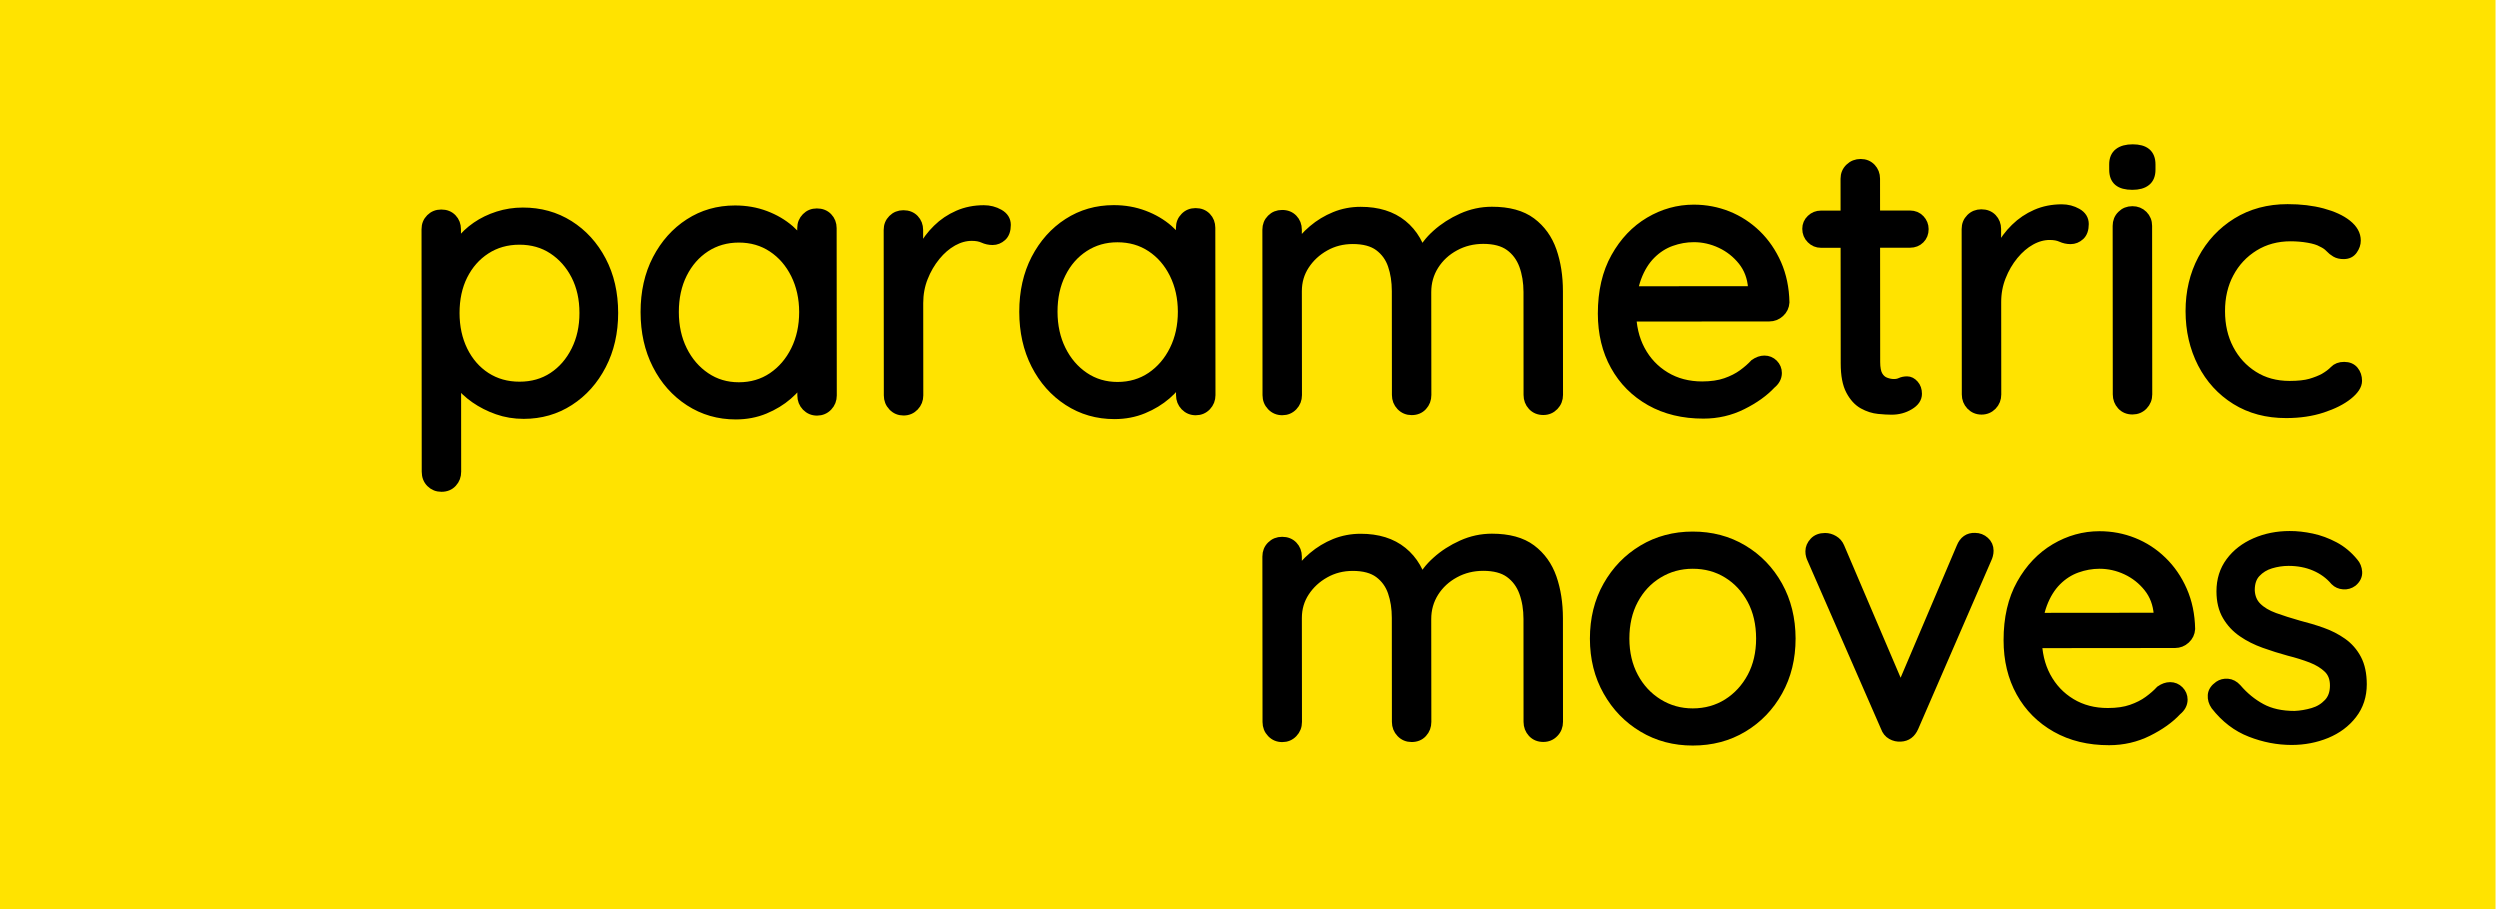
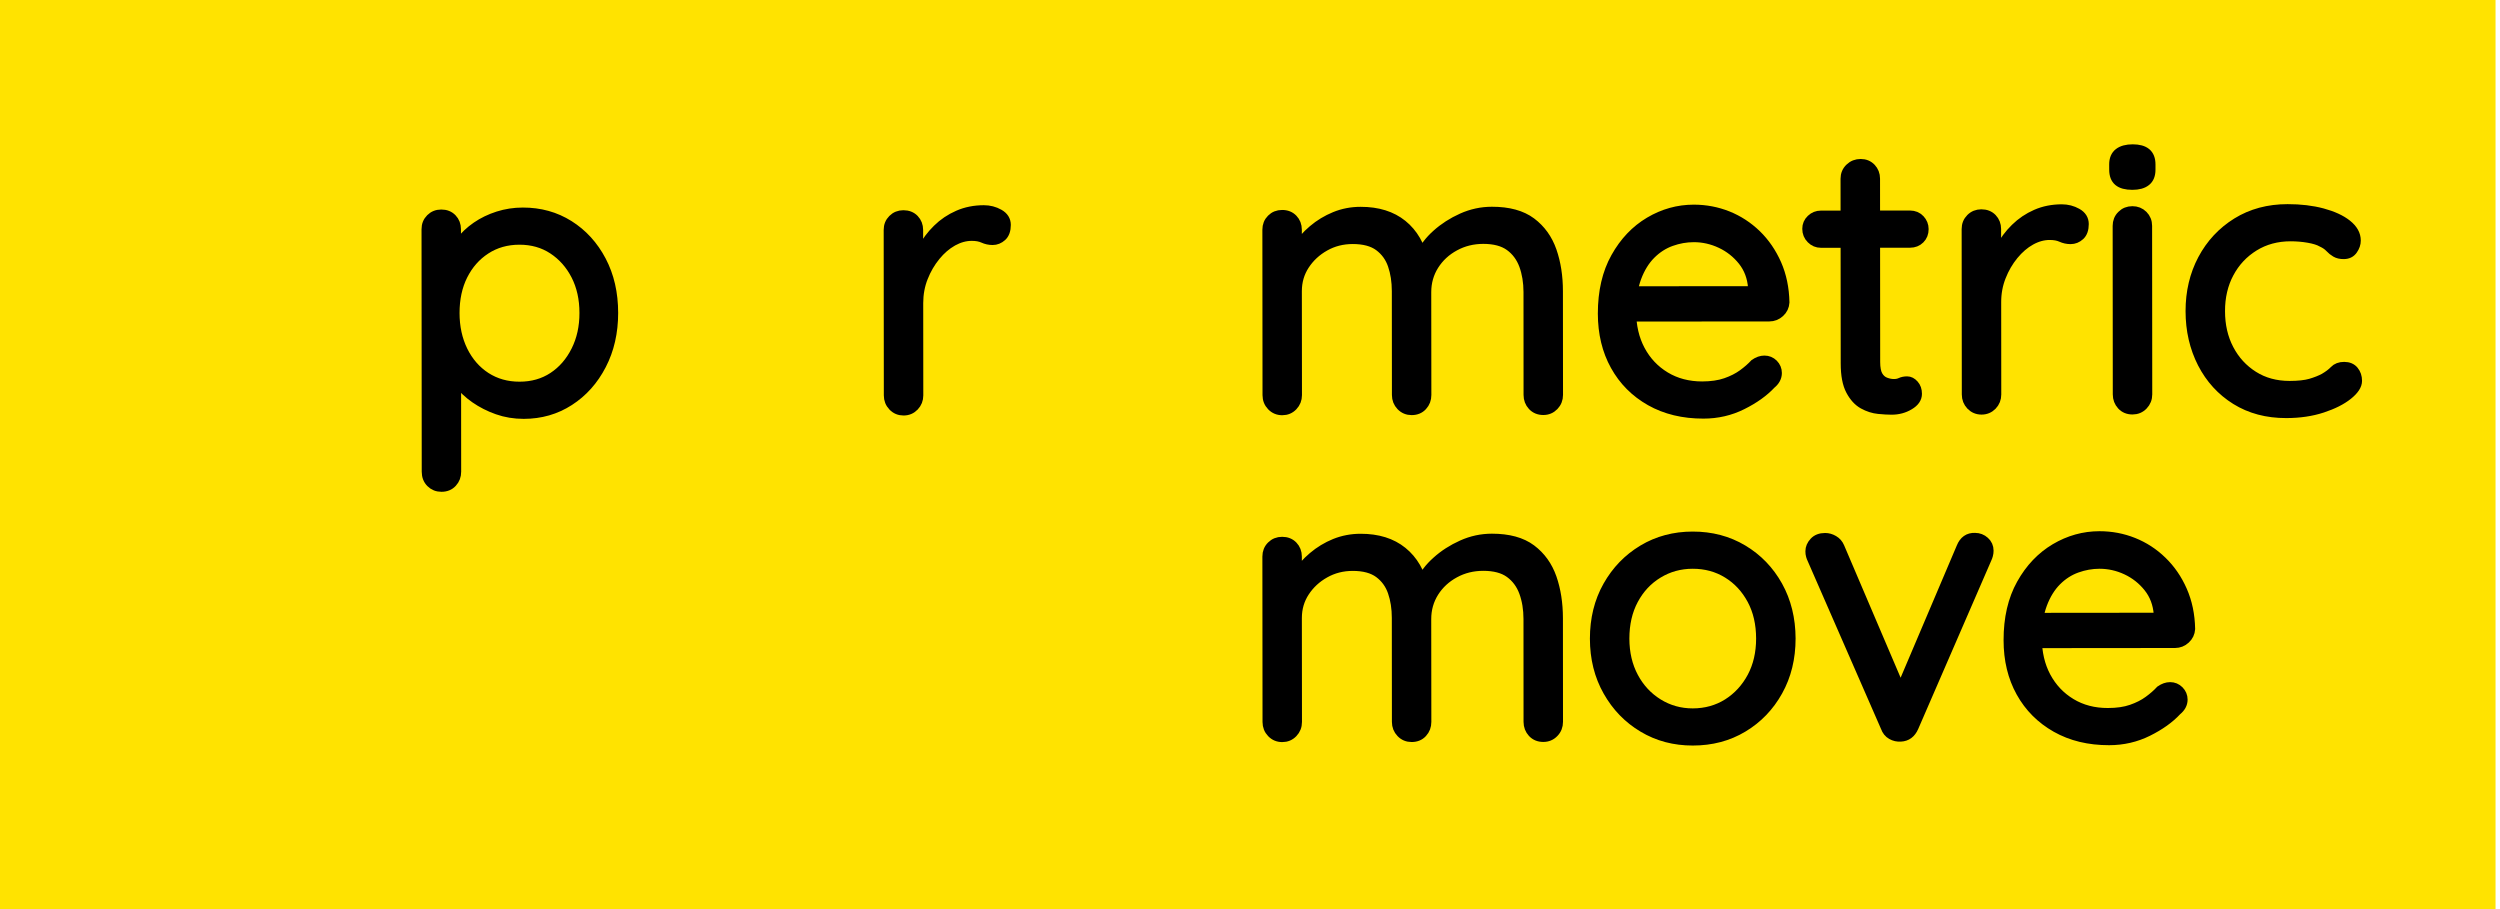
<svg xmlns="http://www.w3.org/2000/svg" version="1.1" id="Layer_1" x="0px" y="0px" width="137.484px" height="50px" viewBox="0 0 137.484 50" style="enable-background:new 0 0 137.484 50;" xml:space="preserve">
  <rect x="-0.001" style="fill:#FFE300;" width="137.24" height="50" />
  <path style="stroke:#000000;stroke-width:0.5;stroke-miterlimit:10;" d="M28.752,11.664  c0.946-0.002,1.795,0.234,2.548,0.707c0.75,0.473,1.346,1.125,1.785,1.96c0.44,0.835,0.659,1.794,0.66,2.878  c0,1.071-0.219,2.029-0.656,2.87c-0.435,0.842-1.027,1.503-1.772,1.983c-0.744,0.481-1.582,0.722-2.514,0.723  c-0.515,0-0.999-0.08-1.45-0.239c-0.453-0.159-0.863-0.369-1.232-0.625c-0.368-0.257-0.678-0.548-0.929-0.876  c-0.251-0.325-0.433-0.649-0.543-0.969l0.458-0.292l0.005,6.156c0.001,0.237-0.075,0.439-0.228,0.605  c-0.153,0.168-0.354,0.251-0.606,0.251c-0.236,0-0.434-0.079-0.595-0.239c-0.16-0.16-0.24-0.364-0.24-0.614  l-0.011-13.334c-0.001-0.237,0.079-0.436,0.239-0.597c0.159-0.159,0.357-0.239,0.594-0.239  c0.251-0.001,0.452,0.079,0.606,0.239c0.153,0.16,0.229,0.358,0.229,0.595l0.004,1.857l-0.315-0.167  c0.097-0.348,0.268-0.682,0.51-1.002c0.243-0.32,0.543-0.602,0.897-0.846c0.355-0.244,0.75-0.435,1.188-0.575  S28.279,11.664,28.752,11.664z M28.565,13.207c-0.696,0.001-1.31,0.175-1.845,0.523  c-0.537,0.348-0.952,0.822-1.252,1.42c-0.3,0.599-0.446,1.288-0.446,2.066c0.001,0.765,0.15,1.454,0.449,2.065  c0.301,0.611,0.718,1.091,1.254,1.44c0.537,0.346,1.151,0.52,1.848,0.519c0.696,0,1.308-0.174,1.836-0.522  s0.944-0.828,1.25-1.44s0.459-1.301,0.457-2.066c0-0.779-0.153-1.467-0.46-2.066  c-0.307-0.598-0.726-1.07-1.254-1.417C29.873,13.38,29.261,13.207,28.565,13.207z" />
-   <path style="stroke:#000000;stroke-width:0.5;stroke-miterlimit:10;" d="M44.923,11.712c0.25,0,0.452,0.08,0.606,0.24  c0.153,0.159,0.231,0.358,0.231,0.594l0.008,9.202c0,0.237-0.08,0.438-0.239,0.606  c-0.16,0.167-0.358,0.25-0.595,0.252c-0.237,0-0.435-0.085-0.596-0.25c-0.159-0.168-0.239-0.369-0.239-0.606  l-0.002-1.983l0.397-0.042c0,0.306-0.104,0.64-0.312,1.002c-0.209,0.362-0.492,0.699-0.856,1.013  c-0.361,0.313-0.785,0.571-1.27,0.773c-0.487,0.202-1.017,0.303-1.587,0.304c-0.946,0.001-1.797-0.246-2.557-0.738  c-0.76-0.494-1.355-1.164-1.785-2.013c-0.434-0.848-0.648-1.815-0.649-2.9  c-0.001-1.098,0.216-2.069,0.654-2.911c0.438-0.841,1.029-1.503,1.772-1.983c0.744-0.481,1.581-0.722,2.515-0.722  c0.597-0.001,1.154,0.096,1.67,0.29c0.515,0.194,0.963,0.458,1.347,0.791c0.382,0.335,0.678,0.703,0.887,1.106  s0.314,0.807,0.314,1.21l-0.541-0.124l-0.003-2.275c0-0.236,0.08-0.435,0.239-0.595  C44.489,11.793,44.686,11.712,44.923,11.712z M40.633,21.272c0.695,0,1.31-0.181,1.847-0.543  c0.534-0.362,0.955-0.854,1.261-1.473c0.305-0.619,0.458-1.319,0.458-2.099c-0.001-0.764-0.155-1.456-0.461-2.075  c-0.308-0.619-0.729-1.105-1.265-1.46c-0.535-0.355-1.15-0.532-1.847-0.532c-0.682,0.002-1.29,0.176-1.826,0.524  c-0.535,0.349-0.955,0.829-1.261,1.44c-0.306,0.613-0.458,1.315-0.457,2.108c0,0.78,0.153,1.478,0.46,2.098  c0.307,0.619,0.729,1.108,1.265,1.47C39.342,21.092,39.952,21.273,40.633,21.272z" />
  <path style="stroke:#000000;stroke-width:0.5;stroke-miterlimit:10;" d="M49.69,22.6c-0.236,0-0.435-0.083-0.594-0.249  c-0.161-0.168-0.241-0.369-0.241-0.606l-0.008-9.099c-0.001-0.236,0.079-0.434,0.239-0.594  c0.161-0.161,0.357-0.24,0.594-0.241c0.251,0,0.453,0.08,0.606,0.239c0.153,0.161,0.229,0.359,0.23,0.595  l0.003,2.754l-0.251-0.438c0.083-0.432,0.231-0.853,0.447-1.264c0.215-0.41,0.49-0.779,0.824-1.105  c0.332-0.328,0.716-0.585,1.147-0.773c0.431-0.189,0.903-0.283,1.418-0.284c0.306,0,0.588,0.072,0.846,0.218  c0.257,0.146,0.388,0.351,0.388,0.615c0,0.292-0.078,0.508-0.231,0.647c-0.153,0.139-0.327,0.209-0.52,0.209  c-0.183,0-0.355-0.038-0.522-0.114c-0.166-0.076-0.375-0.115-0.627-0.114c-0.347,0-0.69,0.095-1.031,0.282  c-0.342,0.189-0.654,0.458-0.94,0.805c-0.284,0.348-0.514,0.741-0.686,1.179  c-0.174,0.438-0.26,0.909-0.26,1.41l0.004,5.07c0.001,0.236-0.08,0.439-0.239,0.606  C50.124,22.517,49.927,22.6,49.69,22.6z" />
-   <path style="stroke:#000000;stroke-width:0.5;stroke-miterlimit:10;" d="M65.748,11.694c0.252,0,0.452,0.08,0.606,0.239  c0.154,0.16,0.229,0.358,0.23,0.595l0.009,9.202c0,0.235-0.08,0.438-0.239,0.606  c-0.16,0.167-0.358,0.25-0.595,0.25c-0.237,0-0.435-0.084-0.596-0.25c-0.16-0.168-0.239-0.368-0.239-0.605  l-0.001-1.983l0.396-0.042c0,0.306-0.104,0.64-0.311,1.002c-0.21,0.363-0.494,0.699-0.856,1.013  c-0.362,0.312-0.786,0.572-1.273,0.773c-0.485,0.201-1.014,0.303-1.585,0.304c-0.945,0.001-1.799-0.245-2.557-0.738  c-0.759-0.493-1.353-1.164-1.785-2.012s-0.648-1.815-0.649-2.9c-0.001-1.099,0.218-2.069,0.654-2.911  c0.439-0.842,1.028-1.503,1.772-1.983c0.745-0.481,1.582-0.722,2.514-0.723c0.599-0.001,1.156,0.097,1.67,0.291  c0.516,0.194,0.965,0.458,1.348,0.79c0.382,0.335,0.679,0.703,0.888,1.106c0.208,0.403,0.312,0.807,0.314,1.21  l-0.542-0.124l-0.002-2.275c0-0.236,0.079-0.434,0.239-0.594C65.313,11.775,65.51,11.695,65.748,11.694z   M61.458,21.255c0.695-0.001,1.31-0.182,1.847-0.544c0.534-0.362,0.955-0.854,1.261-1.473  c0.306-0.619,0.459-1.318,0.459-2.098c-0.002-0.764-0.155-1.456-0.462-2.076s-0.728-1.105-1.264-1.459  c-0.535-0.355-1.152-0.531-1.847-0.531c-0.684,0-1.291,0.176-1.826,0.524c-0.535,0.348-0.957,0.828-1.261,1.44  c-0.306,0.612-0.459,1.315-0.458,2.108c0.002,0.78,0.154,1.478,0.461,2.097c0.307,0.619,0.728,1.109,1.265,1.471  C60.167,21.075,60.776,21.255,61.458,21.255z" />
  <path style="stroke:#000000;stroke-width:0.5;stroke-miterlimit:10;" d="M74.825,11.624c0.947-0.001,1.715,0.239,2.307,0.718  c0.592,0.479,0.984,1.157,1.181,2.034h-0.314l0.147-0.375c0.165-0.39,0.449-0.766,0.854-1.128  c0.402-0.361,0.869-0.662,1.397-0.898c0.529-0.237,1.078-0.355,1.648-0.355c0.918-0.001,1.642,0.197,2.171,0.592  c0.529,0.397,0.908,0.924,1.14,1.585c0.23,0.661,0.345,1.402,0.345,2.221l0.005,5.698  c0,0.236-0.078,0.438-0.239,0.606c-0.16,0.166-0.357,0.251-0.594,0.251c-0.252,0-0.451-0.085-0.606-0.25  c-0.155-0.168-0.231-0.369-0.231-0.606l-0.003-5.655c-0.001-0.543-0.082-1.033-0.241-1.472  c-0.162-0.436-0.419-0.785-0.774-1.042c-0.353-0.257-0.838-0.386-1.449-0.386  c-0.571,0.002-1.092,0.13-1.565,0.389c-0.474,0.257-0.85,0.605-1.128,1.044c-0.277,0.439-0.416,0.929-0.416,1.472  l0.006,5.655c0,0.236-0.075,0.438-0.229,0.605c-0.152,0.168-0.355,0.252-0.606,0.252  c-0.235,0-0.434-0.084-0.595-0.251c-0.159-0.167-0.239-0.368-0.239-0.605l-0.005-5.717  c-0.001-0.529-0.075-1.004-0.221-1.429c-0.146-0.424-0.394-0.764-0.742-1.022c-0.348-0.257-0.827-0.385-1.44-0.385  c-0.556,0.001-1.065,0.129-1.523,0.388c-0.459,0.258-0.827,0.599-1.105,1.023s-0.417,0.901-0.417,1.43l0.006,5.718  c0,0.236-0.08,0.438-0.239,0.605c-0.16,0.168-0.358,0.251-0.595,0.251c-0.237,0-0.435-0.083-0.596-0.25  c-0.16-0.167-0.239-0.368-0.239-0.604l-0.008-9.099c0-0.236,0.078-0.434,0.239-0.595  c0.159-0.16,0.356-0.24,0.595-0.24c0.25-0.002,0.451,0.08,0.605,0.239c0.153,0.159,0.23,0.358,0.231,0.595  v1.585l-0.457,0.501c0.056-0.361,0.196-0.723,0.427-1.085c0.229-0.362,0.523-0.696,0.886-1.003  c0.361-0.307,0.765-0.55,1.209-0.732C73.851,11.715,74.326,11.624,74.825,11.624z" />
  <path style="stroke:#000000;stroke-width:0.5;stroke-miterlimit:10;" d="M93.676,22.771  c-1.112,0.001-2.087-0.234-2.923-0.706c-0.835-0.473-1.482-1.122-1.94-1.95c-0.461-0.827-0.69-1.784-0.692-2.869  c0-1.211,0.239-2.244,0.719-3.1c0.478-0.856,1.1-1.509,1.864-1.962c0.766-0.453,1.579-0.68,2.442-0.68  c0.653,0,1.275,0.118,1.867,0.353c0.591,0.236,1.12,0.581,1.587,1.031c0.466,0.452,0.838,0.995,1.118,1.627  c0.277,0.632,0.425,1.338,0.44,2.118c-0.014,0.222-0.104,0.41-0.272,0.564c-0.167,0.152-0.362,0.23-0.585,0.23  l-8.241,0.007l-0.377-1.44l8.033-0.007l-0.334,0.291v-0.459c-0.043-0.57-0.228-1.06-0.554-1.47  c-0.329-0.411-0.729-0.726-1.201-0.948c-0.473-0.222-0.968-0.334-1.481-0.333c-0.418,0-0.832,0.073-1.242,0.22  c-0.41,0.147-0.778,0.384-1.105,0.71c-0.327,0.327-0.588,0.749-0.782,1.264c-0.192,0.515-0.291,1.134-0.29,1.857  c0.001,0.807,0.166,1.516,0.492,2.128c0.327,0.612,0.783,1.095,1.368,1.449c0.584,0.353,1.259,0.531,2.024,0.531  c0.501-0.002,0.932-0.064,1.293-0.19c0.362-0.126,0.671-0.283,0.929-0.471c0.258-0.188,0.476-0.379,0.657-0.574  c0.18-0.125,0.361-0.188,0.542-0.188c0.194,0,0.362,0.068,0.502,0.207c0.137,0.141,0.208,0.307,0.208,0.502  c0,0.235-0.111,0.445-0.333,0.625c-0.403,0.432-0.935,0.811-1.595,1.139C95.155,22.607,94.442,22.771,93.676,22.771z  " />
  <path style="stroke:#000000;stroke-width:0.5;stroke-miterlimit:10;" d="M100.136,11.832l4.903-0.004  c0.223,0,0.407,0.076,0.555,0.23c0.144,0.153,0.218,0.334,0.218,0.542c0.001,0.223-0.072,0.407-0.218,0.554  c-0.147,0.145-0.331,0.219-0.555,0.219l-4.902,0.004c-0.208,0-0.39-0.076-0.543-0.23  c-0.154-0.153-0.23-0.34-0.23-0.564c-0.001-0.208,0.075-0.385,0.229-0.532  C99.746,11.905,99.927,11.832,100.136,11.832z M102.325,8.993c0.236,0,0.431,0.08,0.584,0.239  c0.152,0.161,0.231,0.358,0.231,0.594l0.008,10.079c0,0.334,0.048,0.585,0.146,0.752  c0.098,0.166,0.226,0.28,0.387,0.343c0.159,0.062,0.315,0.094,0.469,0.094c0.139,0,0.262-0.024,0.366-0.074  c0.103-0.048,0.225-0.072,0.363-0.073c0.14,0,0.27,0.066,0.387,0.198c0.119,0.131,0.179,0.302,0.179,0.511  c0,0.251-0.146,0.464-0.44,0.637c-0.291,0.175-0.617,0.262-0.98,0.262c-0.194,0-0.435-0.013-0.719-0.041  c-0.286-0.028-0.568-0.118-0.847-0.271c-0.277-0.153-0.511-0.407-0.698-0.761  c-0.19-0.355-0.283-0.852-0.284-1.492l-0.009-10.162c0-0.236,0.083-0.435,0.25-0.595  C101.886,9.072,102.087,8.993,102.325,8.993z" />
  <path style="stroke:#000000;stroke-width:0.5;stroke-miterlimit:10;" d="M108.972,22.55c-0.237,0-0.435-0.084-0.596-0.25  c-0.159-0.168-0.239-0.369-0.239-0.606l-0.009-9.098c0-0.236,0.08-0.434,0.239-0.594  c0.16-0.161,0.357-0.24,0.594-0.241c0.251,0,0.453,0.08,0.606,0.239c0.153,0.161,0.23,0.359,0.231,0.596  l0.002,2.754l-0.251-0.438c0.084-0.431,0.233-0.853,0.448-1.264c0.215-0.41,0.489-0.779,0.823-1.105  c0.334-0.328,0.717-0.586,1.147-0.774c0.432-0.189,0.904-0.282,1.419-0.283c0.306,0,0.588,0.073,0.845,0.218  s0.388,0.351,0.388,0.616c0,0.291-0.076,0.508-0.23,0.647c-0.152,0.139-0.326,0.208-0.52,0.208  c-0.183,0-0.356-0.038-0.522-0.114c-0.167-0.076-0.376-0.115-0.626-0.114c-0.349,0-0.692,0.094-1.032,0.282  c-0.342,0.189-0.653,0.457-0.94,0.805c-0.285,0.348-0.514,0.741-0.686,1.18c-0.174,0.438-0.262,0.908-0.26,1.409  l0.004,5.071c0.001,0.236-0.08,0.439-0.239,0.606C109.406,22.466,109.209,22.55,108.972,22.55z" />
  <path style="stroke:#000000;stroke-width:0.5;stroke-miterlimit:10;" d="M117.265,10.19c-0.348,0-0.605-0.069-0.772-0.208  c-0.167-0.139-0.25-0.354-0.25-0.647l-0.001-0.291c-0.001-0.292,0.091-0.508,0.272-0.647  c0.181-0.14,0.439-0.21,0.771-0.21c0.334,0,0.584,0.069,0.751,0.208c0.167,0.14,0.252,0.354,0.252,0.647v0.291  c0,0.292-0.087,0.508-0.261,0.646C117.853,10.12,117.599,10.19,117.265,10.19z M118.11,21.686  c0,0.237-0.079,0.439-0.239,0.606s-0.357,0.251-0.596,0.252c-0.25,0-0.451-0.084-0.604-0.249  c-0.154-0.168-0.231-0.37-0.231-0.606l-0.007-9.266c0-0.235,0.078-0.434,0.239-0.593  c0.159-0.161,0.358-0.241,0.596-0.241c0.235-0.001,0.434,0.08,0.595,0.239c0.159,0.16,0.239,0.357,0.239,0.594  L118.11,21.686z" />
-   <path style="stroke:#000000;stroke-width:0.5;stroke-miterlimit:10;" d="M125.801,11.477c0.709-0.001,1.349,0.075,1.921,0.228  c0.568,0.153,1.022,0.36,1.355,0.625s0.501,0.563,0.501,0.897c0.002,0.181-0.059,0.355-0.177,0.521  c-0.116,0.168-0.287,0.251-0.511,0.251c-0.182,0-0.331-0.034-0.448-0.104c-0.119-0.069-0.231-0.159-0.335-0.271  c-0.103-0.111-0.246-0.208-0.428-0.292c-0.167-0.097-0.41-0.172-0.731-0.229c-0.321-0.055-0.646-0.083-0.98-0.083  c-0.753,0.001-1.42,0.182-2.004,0.544s-1.039,0.85-1.365,1.461c-0.327,0.613-0.489,1.309-0.487,2.087  c0,0.78,0.159,1.475,0.48,2.086c0.319,0.613,0.767,1.099,1.337,1.46c0.569,0.361,1.231,0.541,1.981,0.541  c0.487-0.001,0.874-0.043,1.159-0.127c0.283-0.083,0.532-0.182,0.74-0.293c0.235-0.139,0.421-0.278,0.553-0.418  c0.131-0.139,0.316-0.209,0.552-0.209c0.237,0,0.419,0.077,0.544,0.23c0.125,0.152,0.189,0.34,0.189,0.563  c0,0.251-0.174,0.515-0.521,0.793s-0.817,0.516-1.407,0.71c-0.592,0.195-1.256,0.294-1.994,0.294  c-1.057,0.002-1.981-0.244-2.776-0.738c-0.792-0.493-1.408-1.168-1.848-2.023c-0.436-0.855-0.659-1.812-0.659-2.869  c-0.001-1.057,0.225-2.01,0.675-2.859c0.452-0.849,1.081-1.523,1.888-2.025  C123.813,11.729,124.744,11.477,125.801,11.477z" />
+   <path style="stroke:#000000;stroke-width:0.5;stroke-miterlimit:10;" d="M125.801,11.477c0.709-0.001,1.349,0.075,1.921,0.228  c0.568,0.153,1.022,0.36,1.355,0.625s0.501,0.563,0.501,0.897c0.002,0.181-0.059,0.355-0.177,0.521  c-0.116,0.168-0.287,0.251-0.511,0.251c-0.182,0-0.331-0.034-0.448-0.104c-0.119-0.069-0.231-0.159-0.335-0.271  c-0.103-0.111-0.246-0.208-0.428-0.292c-0.167-0.097-0.41-0.172-0.731-0.229c-0.321-0.055-0.646-0.083-0.98-0.083  c-0.753,0.001-1.42,0.182-2.004,0.544s-1.039,0.85-1.365,1.461c-0.327,0.613-0.489,1.309-0.487,2.087  c0,0.78,0.159,1.475,0.48,2.086c0.319,0.613,0.767,1.099,1.337,1.46c0.569,0.361,1.231,0.541,1.981,0.541  c0.487-0.001,0.874-0.043,1.159-0.127c0.283-0.083,0.532-0.182,0.74-0.293c0.235-0.139,0.421-0.278,0.553-0.418  c0.131-0.139,0.316-0.209,0.552-0.209c0.237,0,0.419,0.077,0.544,0.23c0.125,0.152,0.189,0.34,0.189,0.563  c0,0.251-0.174,0.515-0.521,0.793s-0.817,0.516-1.407,0.71c-0.592,0.195-1.256,0.294-1.994,0.294  c-1.057,0.002-1.981-0.244-2.776-0.738c-0.792-0.493-1.408-1.168-1.848-2.023c-0.436-0.855-0.659-1.812-0.659-2.869  c-0.001-1.057,0.225-2.01,0.675-2.859c0.452-0.849,1.081-1.523,1.888-2.025  C123.813,11.729,124.744,11.477,125.801,11.477" />
  <path style="stroke:#000000;stroke-width:0.5;stroke-miterlimit:10;" d="M74.825,29.604c0.947-0.001,1.715,0.239,2.307,0.719  c0.592,0.478,0.986,1.157,1.181,2.033h-0.314l0.147-0.376c0.165-0.389,0.449-0.765,0.855-1.127  c0.401-0.362,0.868-0.662,1.395-0.898c0.529-0.238,1.078-0.356,1.65-0.356c0.916,0,1.64,0.197,2.169,0.593  c0.529,0.397,0.908,0.925,1.14,1.585c0.23,0.66,0.345,1.401,0.346,2.222l0.004,5.697  c0,0.236-0.078,0.439-0.239,0.605c-0.16,0.167-0.357,0.251-0.594,0.251c-0.252,0-0.451-0.084-0.606-0.25  c-0.153-0.166-0.23-0.368-0.231-0.605L84.032,34.04c-0.001-0.543-0.081-1.033-0.241-1.47  c-0.161-0.439-0.419-0.786-0.774-1.044c-0.353-0.257-0.838-0.384-1.449-0.384  c-0.571,0.001-1.092,0.129-1.565,0.388c-0.474,0.257-0.85,0.605-1.128,1.043c-0.277,0.44-0.416,0.93-0.416,1.471  l0.006,5.656c0,0.236-0.075,0.439-0.229,0.606c-0.152,0.168-0.355,0.251-0.606,0.251c-0.235,0-0.434-0.083-0.594-0.25  s-0.24-0.368-0.24-0.606l-0.005-5.718c0-0.528-0.073-1.004-0.221-1.429c-0.146-0.423-0.394-0.764-0.742-1.022  c-0.348-0.257-0.826-0.386-1.438-0.386c-0.557,0.001-1.065,0.13-1.524,0.389c-0.459,0.257-0.827,0.598-1.105,1.022  s-0.417,0.901-0.417,1.431l0.006,5.716c0,0.237-0.08,0.44-0.239,0.606c-0.16,0.167-0.358,0.251-0.595,0.251  c-0.237,0-0.435-0.083-0.596-0.251c-0.16-0.167-0.239-0.368-0.239-0.603l-0.008-9.1  c0-0.235,0.078-0.435,0.239-0.595c0.159-0.159,0.358-0.24,0.595-0.24c0.25-0.001,0.451,0.08,0.605,0.239  c0.153,0.16,0.231,0.359,0.231,0.595v1.586l-0.457,0.501c0.056-0.361,0.196-0.723,0.427-1.086  c0.229-0.36,0.523-0.695,0.886-1.002c0.361-0.307,0.765-0.55,1.209-0.732  C73.851,29.695,74.326,29.604,74.825,29.604z" />
  <path style="stroke:#000000;stroke-width:0.5;stroke-miterlimit:10;" d="M98.496,35.112c0,1.085-0.236,2.053-0.709,2.901  c-0.473,0.85-1.115,1.518-1.93,2.006c-0.811,0.488-1.733,0.731-2.764,0.731  c-1.015,0.001-1.929-0.24-2.744-0.728c-0.815-0.486-1.462-1.153-1.941-2.003  c-0.48-0.846-0.722-1.812-0.723-2.898c0-1.085,0.239-2.053,0.717-2.901c0.479-0.849,1.126-1.517,1.94-2.005  c0.812-0.487,1.728-0.731,2.741-0.732c1.03-0.001,1.952,0.241,2.767,0.729c0.815,0.486,1.458,1.153,1.932,2.001  C98.254,33.062,98.492,34.028,98.496,35.112z M96.825,35.113c-0.002-0.806-0.164-1.516-0.492-2.127  s-0.772-1.091-1.336-1.438c-0.565-0.348-1.201-0.521-1.911-0.52c-0.696,0.001-1.328,0.176-1.897,0.524  c-0.571,0.347-1.02,0.829-1.345,1.44c-0.327,0.612-0.489,1.322-0.489,2.129c0.002,0.792,0.166,1.495,0.493,2.106  c0.326,0.612,0.775,1.095,1.346,1.449c0.571,0.354,1.205,0.531,1.9,0.531c0.71-0.002,1.346-0.18,1.909-0.533  c0.562-0.356,1.007-0.841,1.334-1.452C96.663,36.61,96.825,35.907,96.825,35.113z" />
  <path style="stroke:#000000;stroke-width:0.5;stroke-miterlimit:10;" d="M100.369,29.561c0.167,0,0.327,0.045,0.479,0.136  c0.154,0.09,0.264,0.219,0.335,0.385l3.472,8.136l-0.335,0.167l3.521-8.288c0.151-0.375,0.408-0.556,0.771-0.542  c0.208,0,0.388,0.069,0.541,0.208c0.155,0.14,0.231,0.312,0.231,0.521c0,0.083-0.01,0.164-0.031,0.239  c-0.021,0.077-0.044,0.144-0.072,0.199l-4.021,9.268c-0.152,0.348-0.397,0.529-0.729,0.544  c-0.182,0.014-0.351-0.024-0.513-0.115c-0.159-0.09-0.274-0.231-0.343-0.428l-4.036-9.239  c-0.028-0.057-0.052-0.118-0.072-0.189c-0.022-0.069-0.031-0.152-0.031-0.25c0-0.181,0.071-0.352,0.218-0.512  C99.899,29.641,100.104,29.561,100.369,29.561z" />
  <path style="stroke:#000000;stroke-width:0.5;stroke-miterlimit:10;" d="M115.987,40.731c-1.111,0.001-2.085-0.234-2.921-0.707  c-0.835-0.473-1.483-1.122-1.942-1.949c-0.46-0.828-0.69-1.783-0.69-2.869c-0.002-1.209,0.237-2.243,0.716-3.099  c0.478-0.856,1.102-1.51,1.866-1.964c0.766-0.452,1.577-0.679,2.44-0.68c0.654,0,1.276,0.117,1.868,0.353  c0.591,0.236,1.12,0.579,1.586,1.032c0.467,0.451,0.84,0.993,1.118,1.626c0.279,0.633,0.426,1.339,0.441,2.117  c-0.015,0.223-0.105,0.41-0.272,0.564c-0.168,0.154-0.361,0.23-0.584,0.231l-8.244,0.008l-0.375-1.44l8.033-0.008  l-0.333,0.293l-0.001-0.459c-0.043-0.57-0.227-1.06-0.555-1.471c-0.327-0.41-0.727-0.726-1.201-0.949  c-0.472-0.221-0.968-0.332-1.48-0.332c-0.418,0.001-0.832,0.074-1.241,0.221c-0.41,0.146-0.78,0.384-1.106,0.711  s-0.586,0.748-0.78,1.262c-0.194,0.516-0.292,1.136-0.292,1.857c0.002,0.808,0.166,1.518,0.493,2.13  c0.327,0.611,0.782,1.094,1.368,1.448c0.584,0.354,1.26,0.531,2.024,0.529c0.501,0,0.933-0.062,1.294-0.189  c0.36-0.124,0.67-0.282,0.927-0.47c0.26-0.189,0.477-0.379,0.658-0.575c0.181-0.125,0.361-0.189,0.542-0.189  c0.193,0,0.361,0.069,0.501,0.209c0.138,0.14,0.21,0.307,0.21,0.5c0,0.238-0.112,0.445-0.335,0.626  c-0.402,0.433-0.935,0.812-1.595,1.14C117.466,40.566,116.752,40.73,115.987,40.731z" />
-   <path style="stroke:#000000;stroke-width:0.5;stroke-miterlimit:10;" d="M121.831,38.806  c-0.126-0.18-0.182-0.37-0.168-0.572s0.133-0.38,0.353-0.534c0.14-0.097,0.305-0.139,0.491-0.125  c0.189,0.015,0.358,0.104,0.512,0.272c0.39,0.458,0.835,0.822,1.338,1.094c0.5,0.272,1.111,0.406,1.836,0.406  c0.333-0.015,0.668-0.071,1.001-0.169c0.334-0.097,0.614-0.268,0.844-0.512c0.231-0.242,0.345-0.566,0.344-0.971  c0-0.39-0.119-0.698-0.354-0.928c-0.237-0.23-0.543-0.417-0.918-0.564c-0.377-0.145-0.788-0.273-1.233-0.385  c-0.458-0.124-0.911-0.267-1.356-0.427c-0.444-0.159-0.846-0.359-1.199-0.604c-0.355-0.243-0.642-0.549-0.856-0.917  c-0.217-0.368-0.324-0.817-0.325-1.345c-0.001-0.628,0.169-1.171,0.51-1.63c0.34-0.459,0.799-0.812,1.376-1.065  c0.577-0.251,1.207-0.377,1.889-0.377c0.389-0.002,0.797,0.044,1.222,0.134c0.423,0.091,0.837,0.243,1.241,0.458  s0.759,0.511,1.065,0.886c0.126,0.14,0.194,0.314,0.21,0.522c0.014,0.208-0.076,0.396-0.272,0.562  c-0.153,0.112-0.323,0.161-0.51,0.146c-0.19-0.013-0.345-0.083-0.471-0.208c-0.292-0.347-0.658-0.614-1.097-0.803  c-0.439-0.188-0.921-0.28-1.45-0.28c-0.334,0.001-0.66,0.05-0.981,0.147s-0.587,0.261-0.803,0.492  c-0.217,0.229-0.323,0.545-0.323,0.948c0.015,0.377,0.14,0.682,0.377,0.918c0.236,0.236,0.558,0.427,0.959,0.573  c0.404,0.146,0.851,0.288,1.337,0.426c0.445,0.112,0.874,0.24,1.283,0.386c0.412,0.145,0.783,0.337,1.117,0.572  c0.334,0.236,0.599,0.539,0.794,0.908c0.194,0.368,0.292,0.831,0.294,1.387c0,0.64-0.18,1.194-0.542,1.659  c-0.361,0.468-0.838,0.821-1.428,1.066c-0.593,0.242-1.228,0.365-1.91,0.366c-0.765,0-1.519-0.145-2.264-0.436  C123.018,39.994,122.374,39.501,121.831,38.806z" />
  <g>
</g>
  <g>
</g>
  <g>
</g>
  <g>
</g>
  <g>
</g>
  <g>
</g>
</svg>